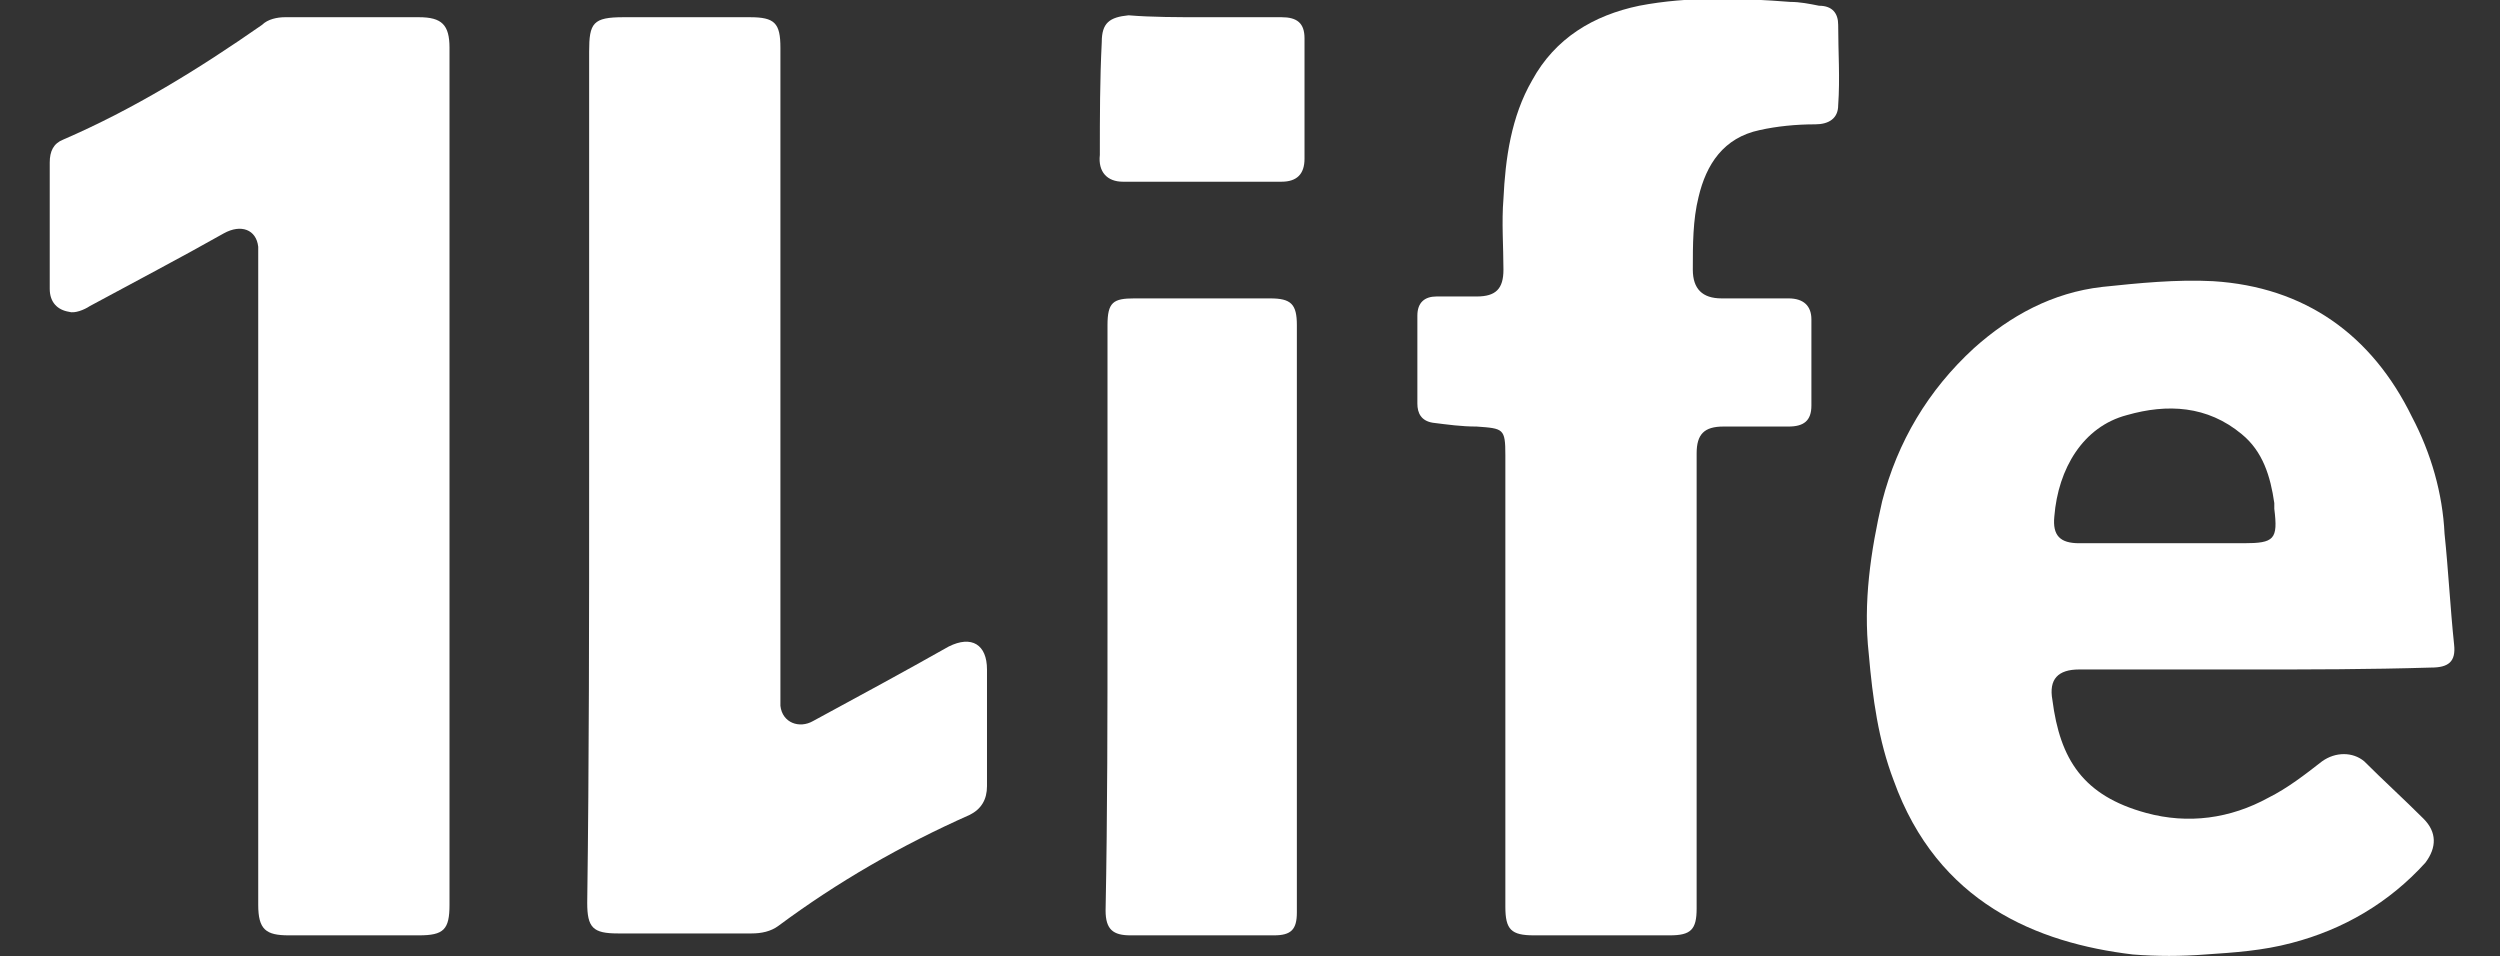
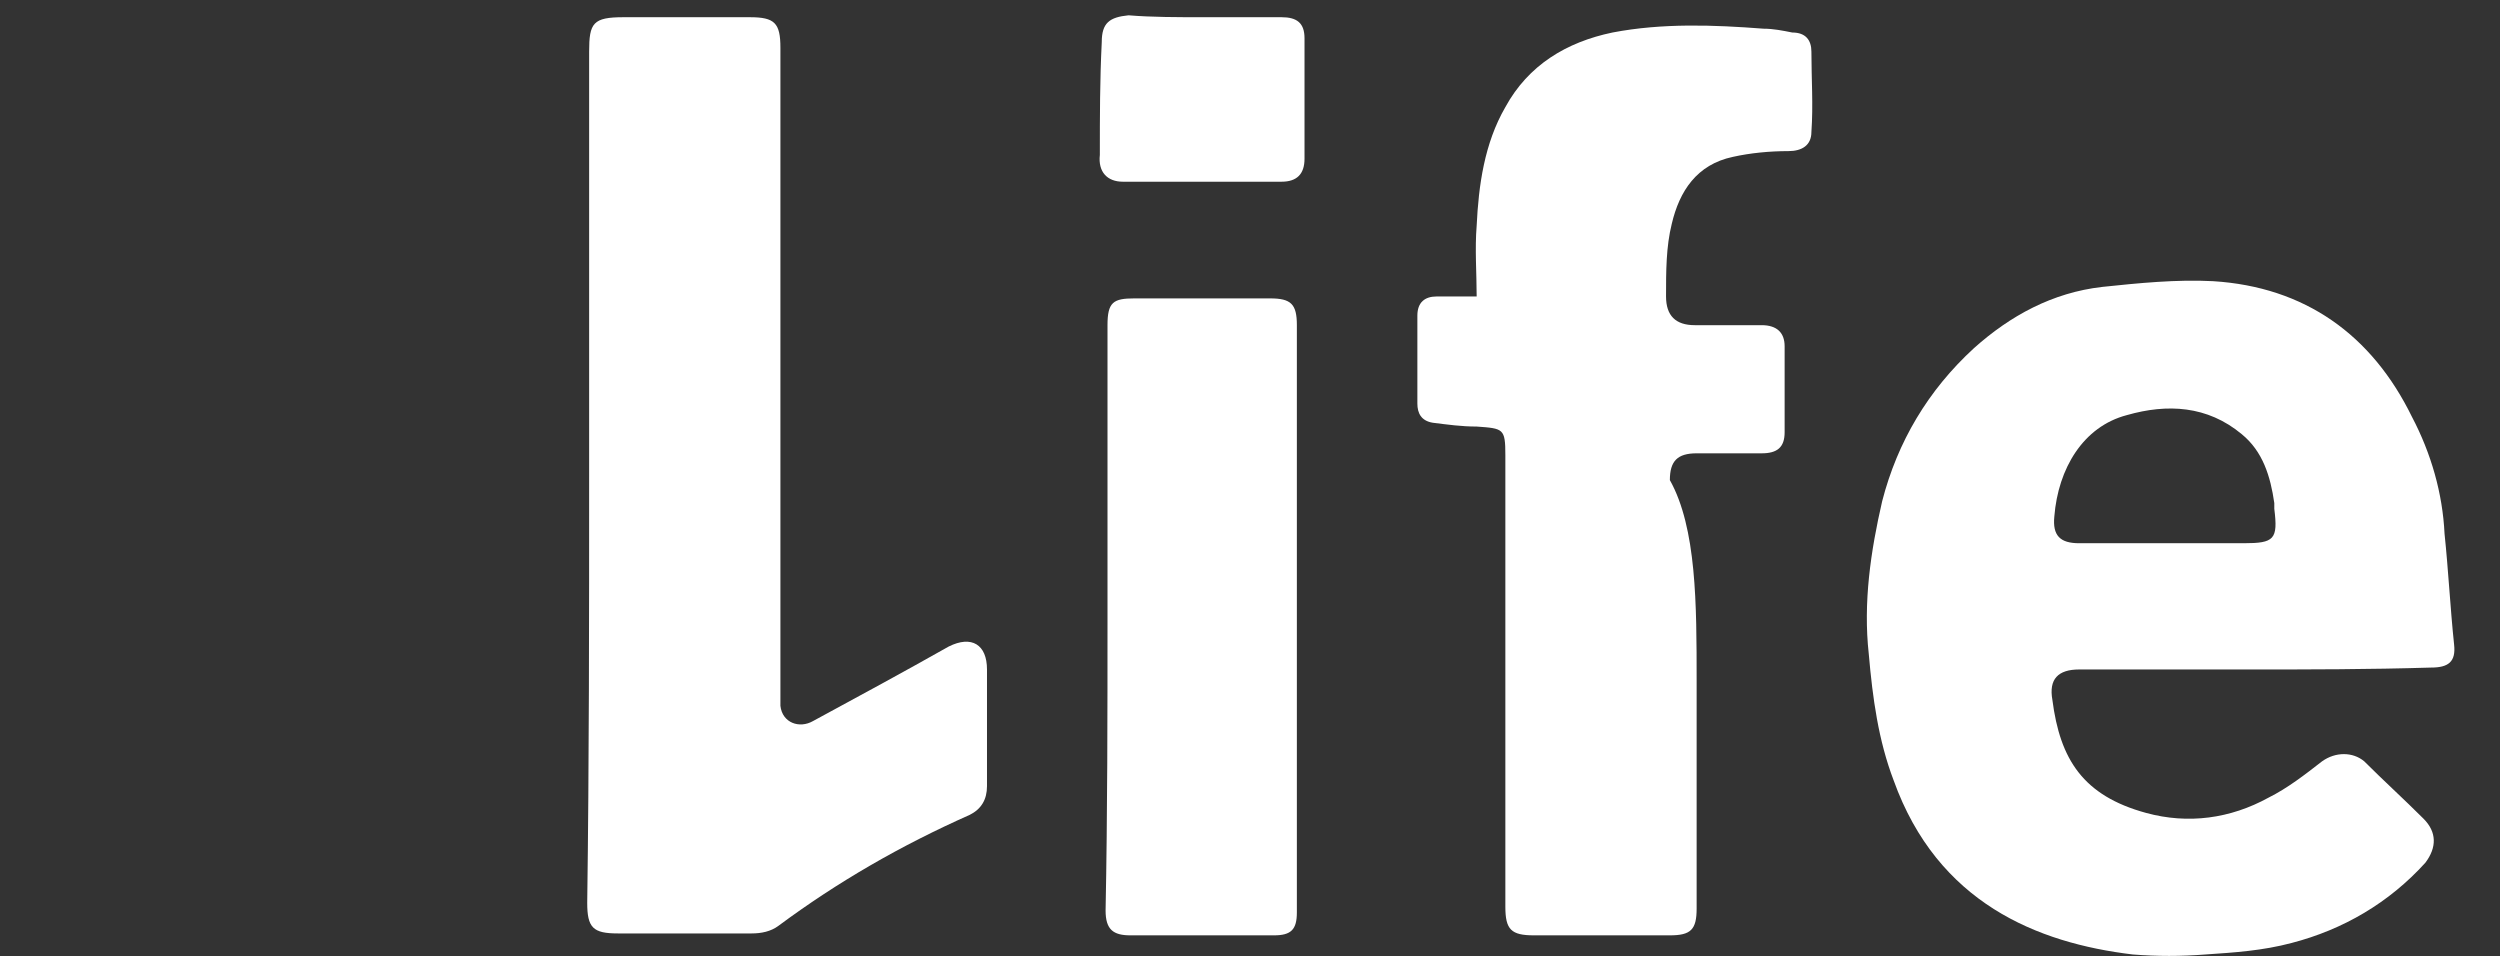
<svg xmlns="http://www.w3.org/2000/svg" version="1.1" id="Layer_1" x="0px" y="0px" viewBox="0 0 130.7 50" style="enable-background:new 0 0 130.7 50;" xml:space="preserve">
  <rect x="0" y="0" width="130.7" height="50" fill="#333333" stroke="none" />
  <style type="text/css">
	.st0{fill:#F9AEE2;}
	.st1{fill:#FFFFFF;}
</style>
  <path class="st0" d="M-370.4,65.6c-0.1,0-0.2,0-0.3,0C-370.6,65.6-370.5,65.6-370.4,65.6z" />
-   <path class="st0" d="M-358.4,65.6c-0.1,0-0.2,0-0.3,0C-358.6,65.6-358.5,65.6-358.4,65.6z" />
  <path class="st0" d="M-359.4,65.6c-0.1,0-0.2,0-0.3,0C-359.6,65.6-359.5,65.6-359.4,65.6z" />
  <path class="st0" d="M-360.4,65.6c-0.1,0-0.2,0-0.3,0C-360.6,65.6-360.5,65.6-360.4,65.6z" />
  <path class="st0" d="M-363.4,65.6c-0.1,0-0.2,0-0.3,0C-363.6,65.6-363.5,65.6-363.4,65.6z" />
  <path class="st0" d="M-366.4,65.6c-0.1,0-0.2,0-0.3,0C-366.6,65.6-366.5,65.6-366.4,65.6z" />
-   <path class="st0" d="M-367.4,65.6c-0.1,0-0.2,0-0.3,0C-367.6,65.6-367.5,65.6-367.4,65.6z" />
-   <path class="st0" d="M-368.4,65.6c-0.1,0-0.2,0-0.3,0C-368.6,65.6-368.5,65.6-368.4,65.6z" />
  <g>
    <path class="st1" d="M117.7,35c-3,0-6,0-9,0c-1.1,0-1.6,0.5-1.4,1.6c0.4,3.1,1.6,5,4.9,5.9c2.2,0.6,4.4,0.3,6.4-0.8   c1-0.5,1.9-1.2,2.8-1.9c0.7-0.5,1.6-0.5,2.2,0c1,1,2.1,2,3.1,3c0.7,0.7,0.7,1.5,0.1,2.3c-1.9,2.1-4.3,3.5-7,4.2   c-1.5,0.4-3,0.5-4.5,0.6c-1.3,0.1-2.5,0.1-3.8,0c-5-0.6-10.2-2.7-12.5-9.1c-0.8-2.1-1.1-4.3-1.3-6.6c-0.3-2.7,0.1-5.4,0.7-8   c0.8-3.1,2.4-5.8,4.8-8c1.9-1.7,4.1-2.9,6.7-3.2c1.9-0.2,3.9-0.4,5.8-0.3c4.8,0.3,8.3,2.8,10.4,7.1c1,1.9,1.6,4,1.7,6.1   c0.2,1.9,0.3,3.9,0.5,5.8c0.1,0.9-0.3,1.2-1.2,1.2C123.8,35,120.8,35,117.7,35C117.7,35,117.7,35,117.7,35z M113.2,28.4   c1.4,0,2.7,0,4.1,0c1.6,0,1.8-0.2,1.6-1.8c0-0.1,0-0.2,0-0.3c-0.2-1.4-0.6-2.7-1.7-3.6c-1.8-1.5-3.9-1.6-6-1   c-2.3,0.6-3.6,2.8-3.8,5.3c-0.1,1,0.3,1.4,1.3,1.4C110.2,28.4,111.7,28.4,113.2,28.4z" />
-     <path class="st1" d="M88.7,35.6c0,4,0,7.9,0,11.9c0,1.1-0.3,1.4-1.4,1.4c-2.4,0-4.7,0-7.1,0c-1.2,0-1.5-0.3-1.5-1.5   c0-7.9,0-15.7,0-23.6c0-1.4-0.1-1.4-1.5-1.5c-0.8,0-1.5-0.1-2.3-0.2c-0.6-0.1-0.8-0.5-0.8-1c0-1.5,0-3,0-4.6c0-0.7,0.4-1,1-1   c0.7,0,1.4,0,2.1,0c1,0,1.4-0.4,1.4-1.4c0-1.2-0.1-2.5,0-3.7c0.1-2.1,0.4-4.3,1.5-6.2c1.2-2.2,3.2-3.4,5.6-3.9   c2.6-0.5,5.3-0.4,7.9-0.2c0.5,0,1,0.1,1.5,0.2c0.7,0,1,0.4,1,1c0,1.4,0.1,2.8,0,4.2c0,0.7-0.5,1-1.2,1c-1,0-2,0.1-2.9,0.3   c-1.9,0.4-2.8,1.8-3.2,3.5c-0.3,1.2-0.3,2.5-0.3,3.8c0,1,0.5,1.5,1.5,1.5c1.2,0,2.4,0,3.5,0c0.8,0,1.2,0.4,1.2,1.1c0,1.5,0,3,0,4.5   c0,0.8-0.4,1.1-1.2,1.1c-1.1,0-2.3,0-3.4,0c-1,0-1.4,0.4-1.4,1.4C88.7,27.6,88.7,31.6,88.7,35.6z" />
-     <path class="st1" d="M23.5,24.9c0,7.5,0,14.9,0,22.4c0,1.3-0.3,1.6-1.6,1.6c-2.3,0-4.6,0-6.8,0c-1.2,0-1.6-0.3-1.6-1.6   c0-11.2,0-22.4,0-33.6c0-0.3,0-0.5,0-0.8c-0.1-0.9-0.9-1.2-1.8-0.7c-2.3,1.3-4.6,2.5-7,3.8c-0.3,0.2-0.8,0.4-1.1,0.3   c-0.6-0.1-1-0.5-1-1.2c0-2.2,0-4.4,0-6.6c0-0.6,0.2-1,0.7-1.2C7,5.7,10.4,3.6,13.7,1.3C14,1,14.5,0.9,14.9,0.9c2.3,0,4.7,0,7,0   c1.2,0,1.6,0.4,1.6,1.6C23.5,10,23.5,17.4,23.5,24.9z" />
+     <path class="st1" d="M88.7,35.6c0,4,0,7.9,0,11.9c0,1.1-0.3,1.4-1.4,1.4c-2.4,0-4.7,0-7.1,0c-1.2,0-1.5-0.3-1.5-1.5   c0-7.9,0-15.7,0-23.6c0-1.4-0.1-1.4-1.5-1.5c-0.8,0-1.5-0.1-2.3-0.2c-0.6-0.1-0.8-0.5-0.8-1c0-1.5,0-3,0-4.6c0-0.7,0.4-1,1-1   c0.7,0,1.4,0,2.1,0c0-1.2-0.1-2.5,0-3.7c0.1-2.1,0.4-4.3,1.5-6.2c1.2-2.2,3.2-3.4,5.6-3.9   c2.6-0.5,5.3-0.4,7.9-0.2c0.5,0,1,0.1,1.5,0.2c0.7,0,1,0.4,1,1c0,1.4,0.1,2.8,0,4.2c0,0.7-0.5,1-1.2,1c-1,0-2,0.1-2.9,0.3   c-1.9,0.4-2.8,1.8-3.2,3.5c-0.3,1.2-0.3,2.5-0.3,3.8c0,1,0.5,1.5,1.5,1.5c1.2,0,2.4,0,3.5,0c0.8,0,1.2,0.4,1.2,1.1c0,1.5,0,3,0,4.5   c0,0.8-0.4,1.1-1.2,1.1c-1.1,0-2.3,0-3.4,0c-1,0-1.4,0.4-1.4,1.4C88.7,27.6,88.7,31.6,88.7,35.6z" />
    <path class="st1" d="M30.8,24.9c0-7.4,0-14.8,0-22.2c0-1.5,0.2-1.8,1.8-1.8c2.2,0,4.4,0,6.6,0c1.3,0,1.6,0.3,1.6,1.6   c0,11.2,0,22.4,0,33.6c0,0.3,0,0.5,0,0.8c0.1,0.9,1,1.2,1.7,0.8c2.4-1.3,4.8-2.6,7.1-3.9c1.2-0.6,2-0.1,2,1.2c0,2,0,4.1,0,6.1   c0,0.7-0.3,1.2-0.9,1.5c-3.6,1.6-6.9,3.5-10,5.8c-0.4,0.3-0.9,0.4-1.4,0.4c-2.3,0-4.7,0-7,0c-1.3,0-1.6-0.3-1.6-1.6   C30.8,39.8,30.8,32.4,30.8,24.9z" />
    <path class="st1" d="M57.9,32.2c0-5.1,0-10.2,0-15.2c0-1.2,0.3-1.4,1.4-1.4c2.4,0,4.8,0,7.1,0c1.1,0,1.4,0.3,1.4,1.4   c0,10.2,0,20.5,0,30.7c0,0.9-0.3,1.2-1.2,1.2c-2.5,0-5,0-7.5,0c-0.9,0-1.3-0.3-1.3-1.3C57.9,42.5,57.9,37.3,57.9,32.2z" />
    <path class="st1" d="M62.9,0.9c1.4,0,2.7,0,4.1,0c0.8,0,1.2,0.3,1.2,1.1c0,2.1,0,4.2,0,6.3c0,0.8-0.4,1.2-1.2,1.2   c-2.8,0-5.6,0-8.3,0c-0.8,0-1.3-0.5-1.2-1.4c0-2,0-3.9,0.1-5.9c0-1,0.4-1.3,1.4-1.4C60.2,0.9,61.6,0.9,62.9,0.9z" />
  </g>
</svg>